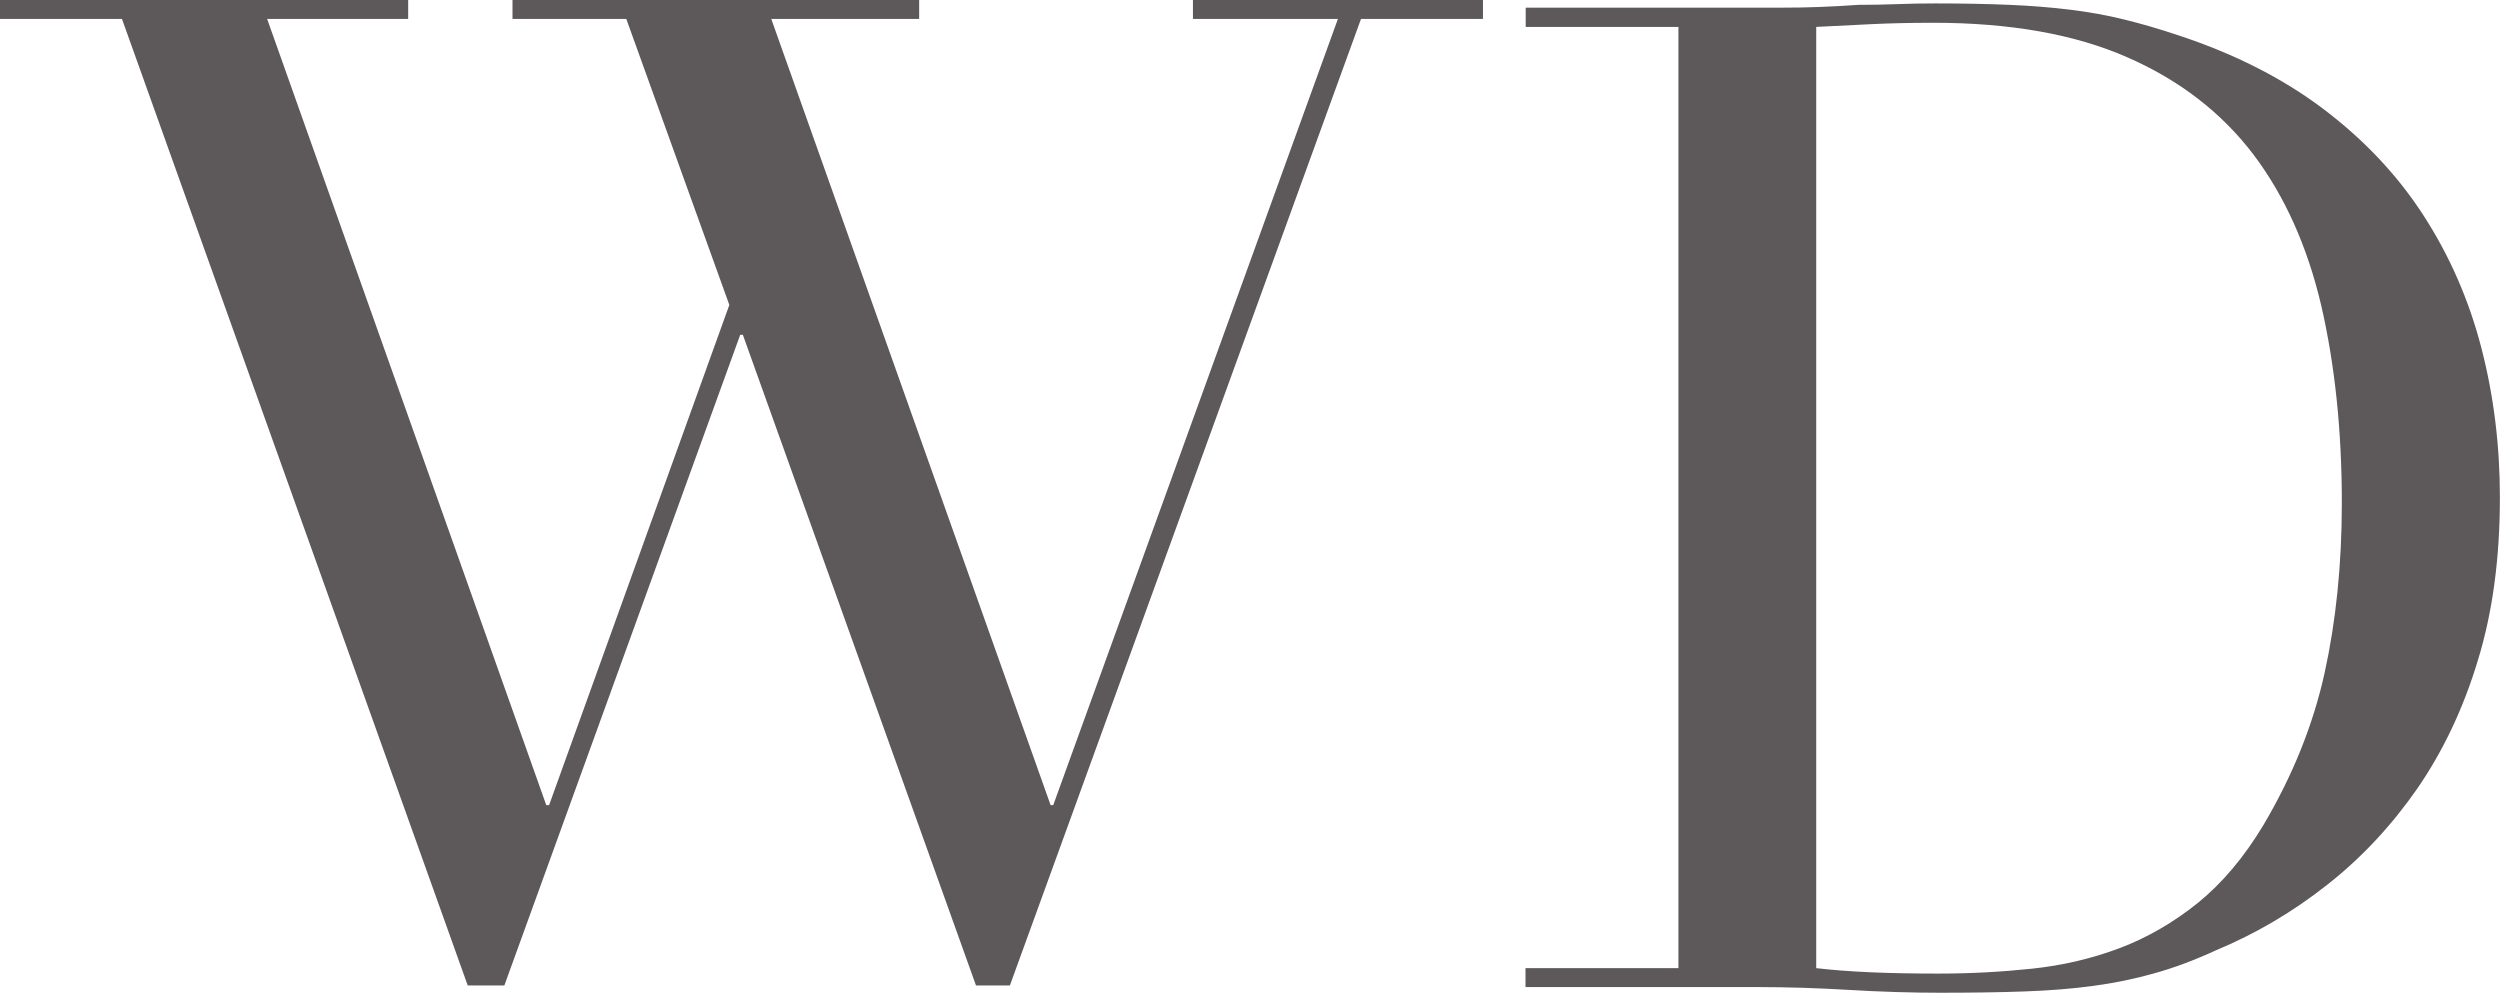
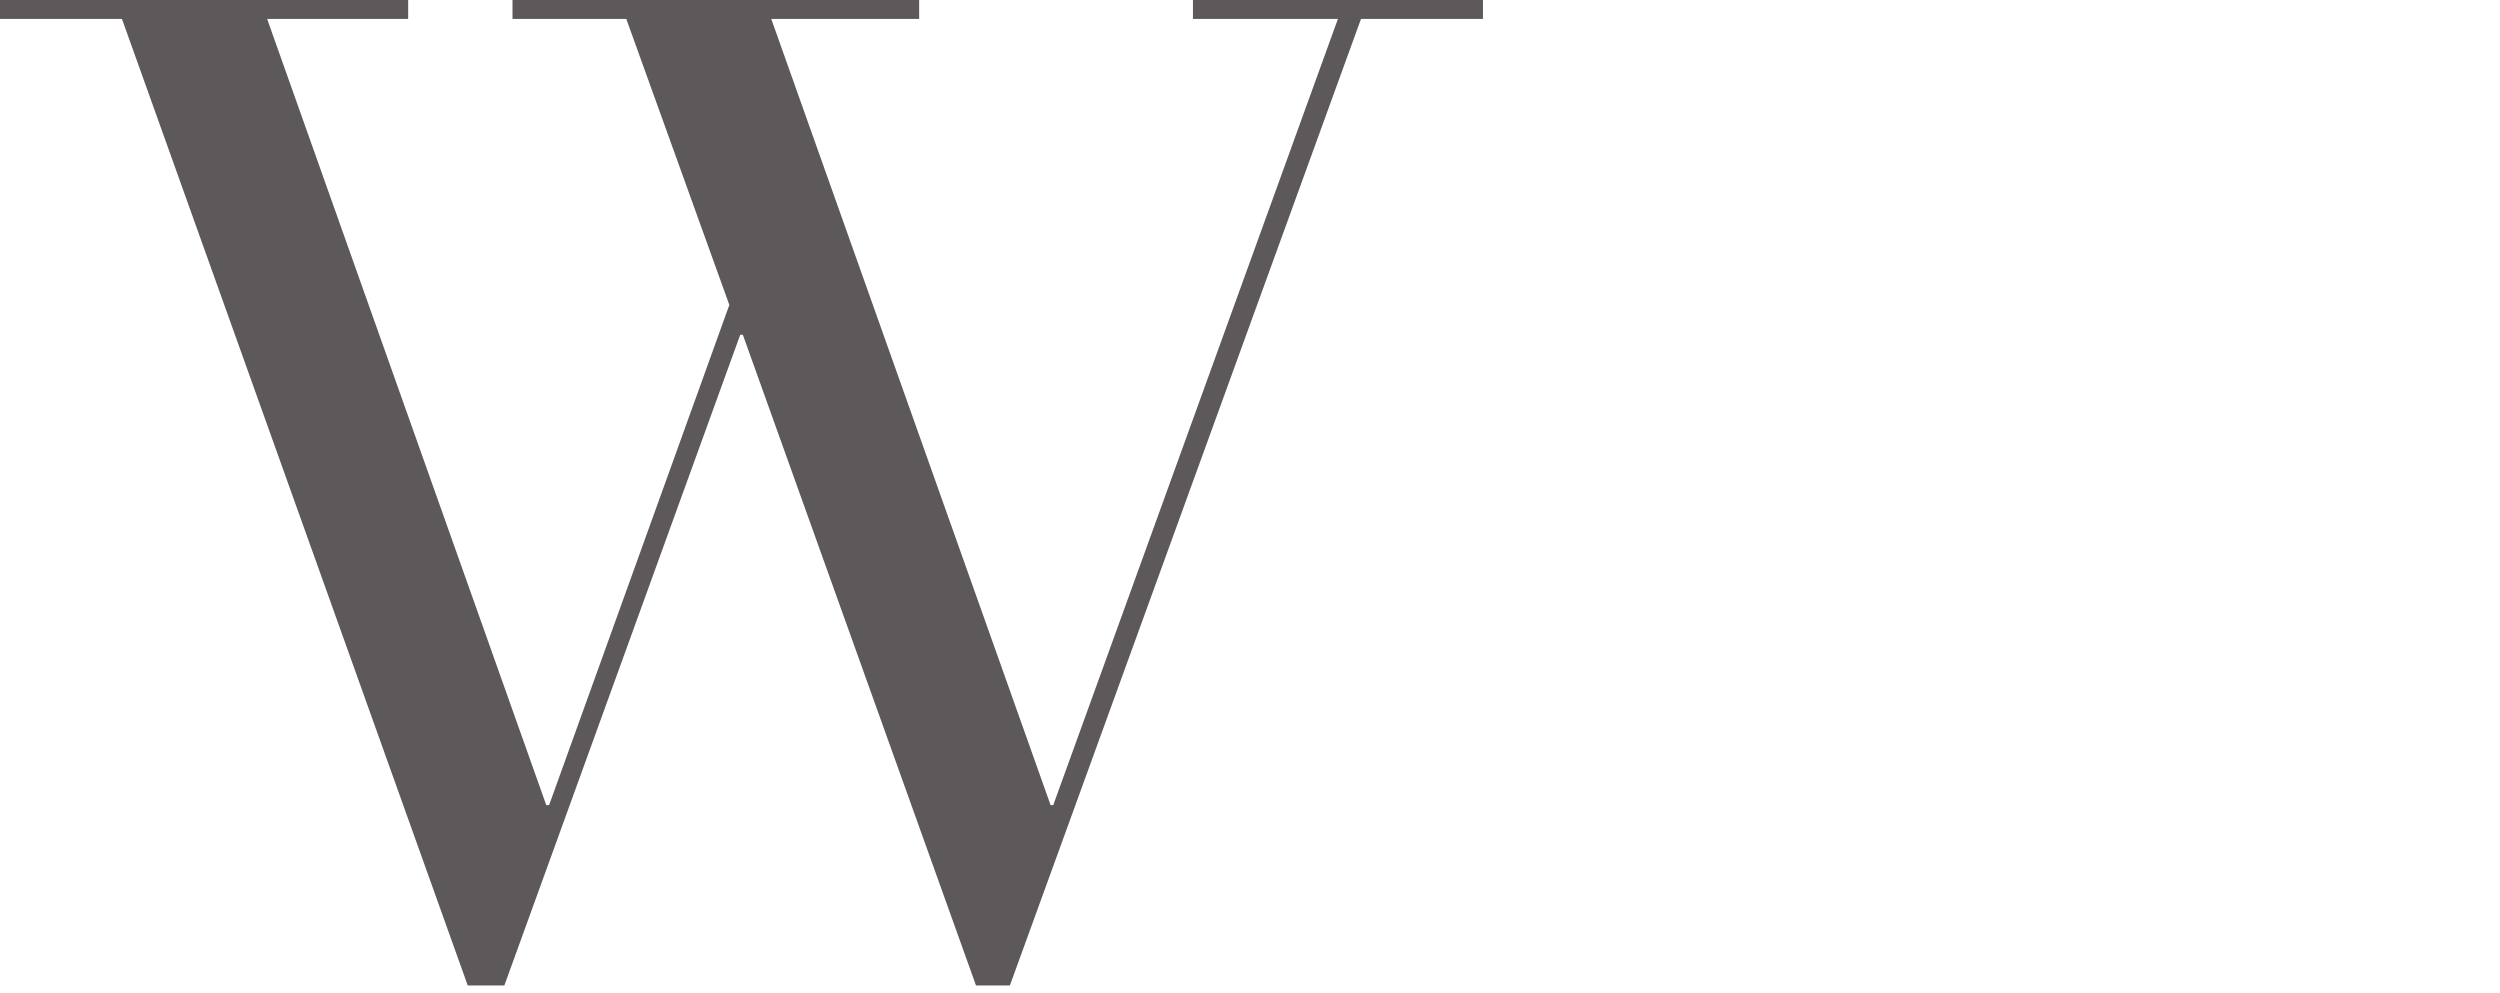
<svg xmlns="http://www.w3.org/2000/svg" version="1.1" id="Layer_1" x="0px" y="0px" viewBox="0 0 248 98.49" style="enable-background:new 0 0 248 98.49;" xml:space="preserve">
  <style type="text/css">
	.st0{fill:#5D5859;}
</style>
  <g>
    <polygon class="st0" points="118.34,0 118.34,1.88 132.72,1.88 104.48,79.87 104.22,79.87 76.51,1.88 91.18,1.88 91.18,0 50.84,0    50.84,1.88 62.13,1.88 72.35,30.25 54.47,79.87 54.19,79.87 26.5,1.88 40.49,1.88 40.49,0 0,0 0,1.88 12.1,1.88 46.4,97.76    50.03,97.76 73.43,33.21 73.69,33.21 96.82,97.76 100.18,97.76 135.01,1.88 147.11,1.88 147.11,0  " />
    <g>
-       <path class="st0" d="M180.16,96.04c1.55,0.18,3.34,0.32,5.4,0.41c2.04,0.09,4.29,0.13,6.75,0.13c3.09,0,6.15-0.16,9.21-0.48    c3.06-0.32,5.97-1,8.74-2.04c2.77-1.05,5.35-2.55,7.78-4.5c2.41-1.96,4.58-4.53,6.49-7.71c2.91-4.92,4.93-9.94,6.07-15.09    c1.13-5.14,1.71-10.76,1.71-16.86c0-7.19-0.69-13.72-2.04-19.58c-1.38-5.87-3.62-10.88-6.75-15.02c-3.16-4.14-7.31-7.35-12.5-9.62    c-5.19-2.28-11.61-3.42-19.25-3.42c-2.27,0-4.34,0.05-6.2,0.14c-1.87,0.09-3.67,0.18-5.4,0.27V96.04z M151.35,96.04h15.15V2.67    h-15.15V0.76h25.38c1.29,0,2.56-0.02,3.83-0.07c1.28-0.05,2.54-0.12,3.82-0.21c1.28,0,2.54-0.02,3.82-0.07    c1.28-0.05,2.54-0.07,3.82-0.07c2.72,0,5.17,0.05,7.3,0.14c2.15,0.09,4.14,0.25,6.01,0.48c1.87,0.23,3.63,0.54,5.32,0.96    c1.69,0.41,3.49,0.93,5.4,1.57c5.54,1.82,10.35,4.25,14.4,7.3c4.04,3.05,7.38,6.58,9.96,10.58c2.59,4,4.5,8.37,5.73,13.1    c1.23,4.73,1.85,9.69,1.85,14.88c0,6-0.72,11.4-2.19,16.17c-1.44,4.78-3.46,9.01-6,12.7c-2.56,3.68-5.53,6.87-8.94,9.55    c-3.41,2.69-7.08,4.85-10.99,6.48c-2.19,1.01-4.26,1.78-6.22,2.32c-1.95,0.55-3.96,0.96-6,1.23c-2.04,0.28-4.3,0.46-6.75,0.55    c-2.47,0.09-5.29,0.13-8.47,0.13c-1.37,0-2.82-0.02-4.38-0.07c-1.55-0.04-3.09-0.12-4.63-0.21c-1.54-0.09-3.08-0.16-4.58-0.21    c-1.5-0.04-2.93-0.07-4.3-0.07h-23.21V96.04z" />
-     </g>
+       </g>
  </g>
</svg>